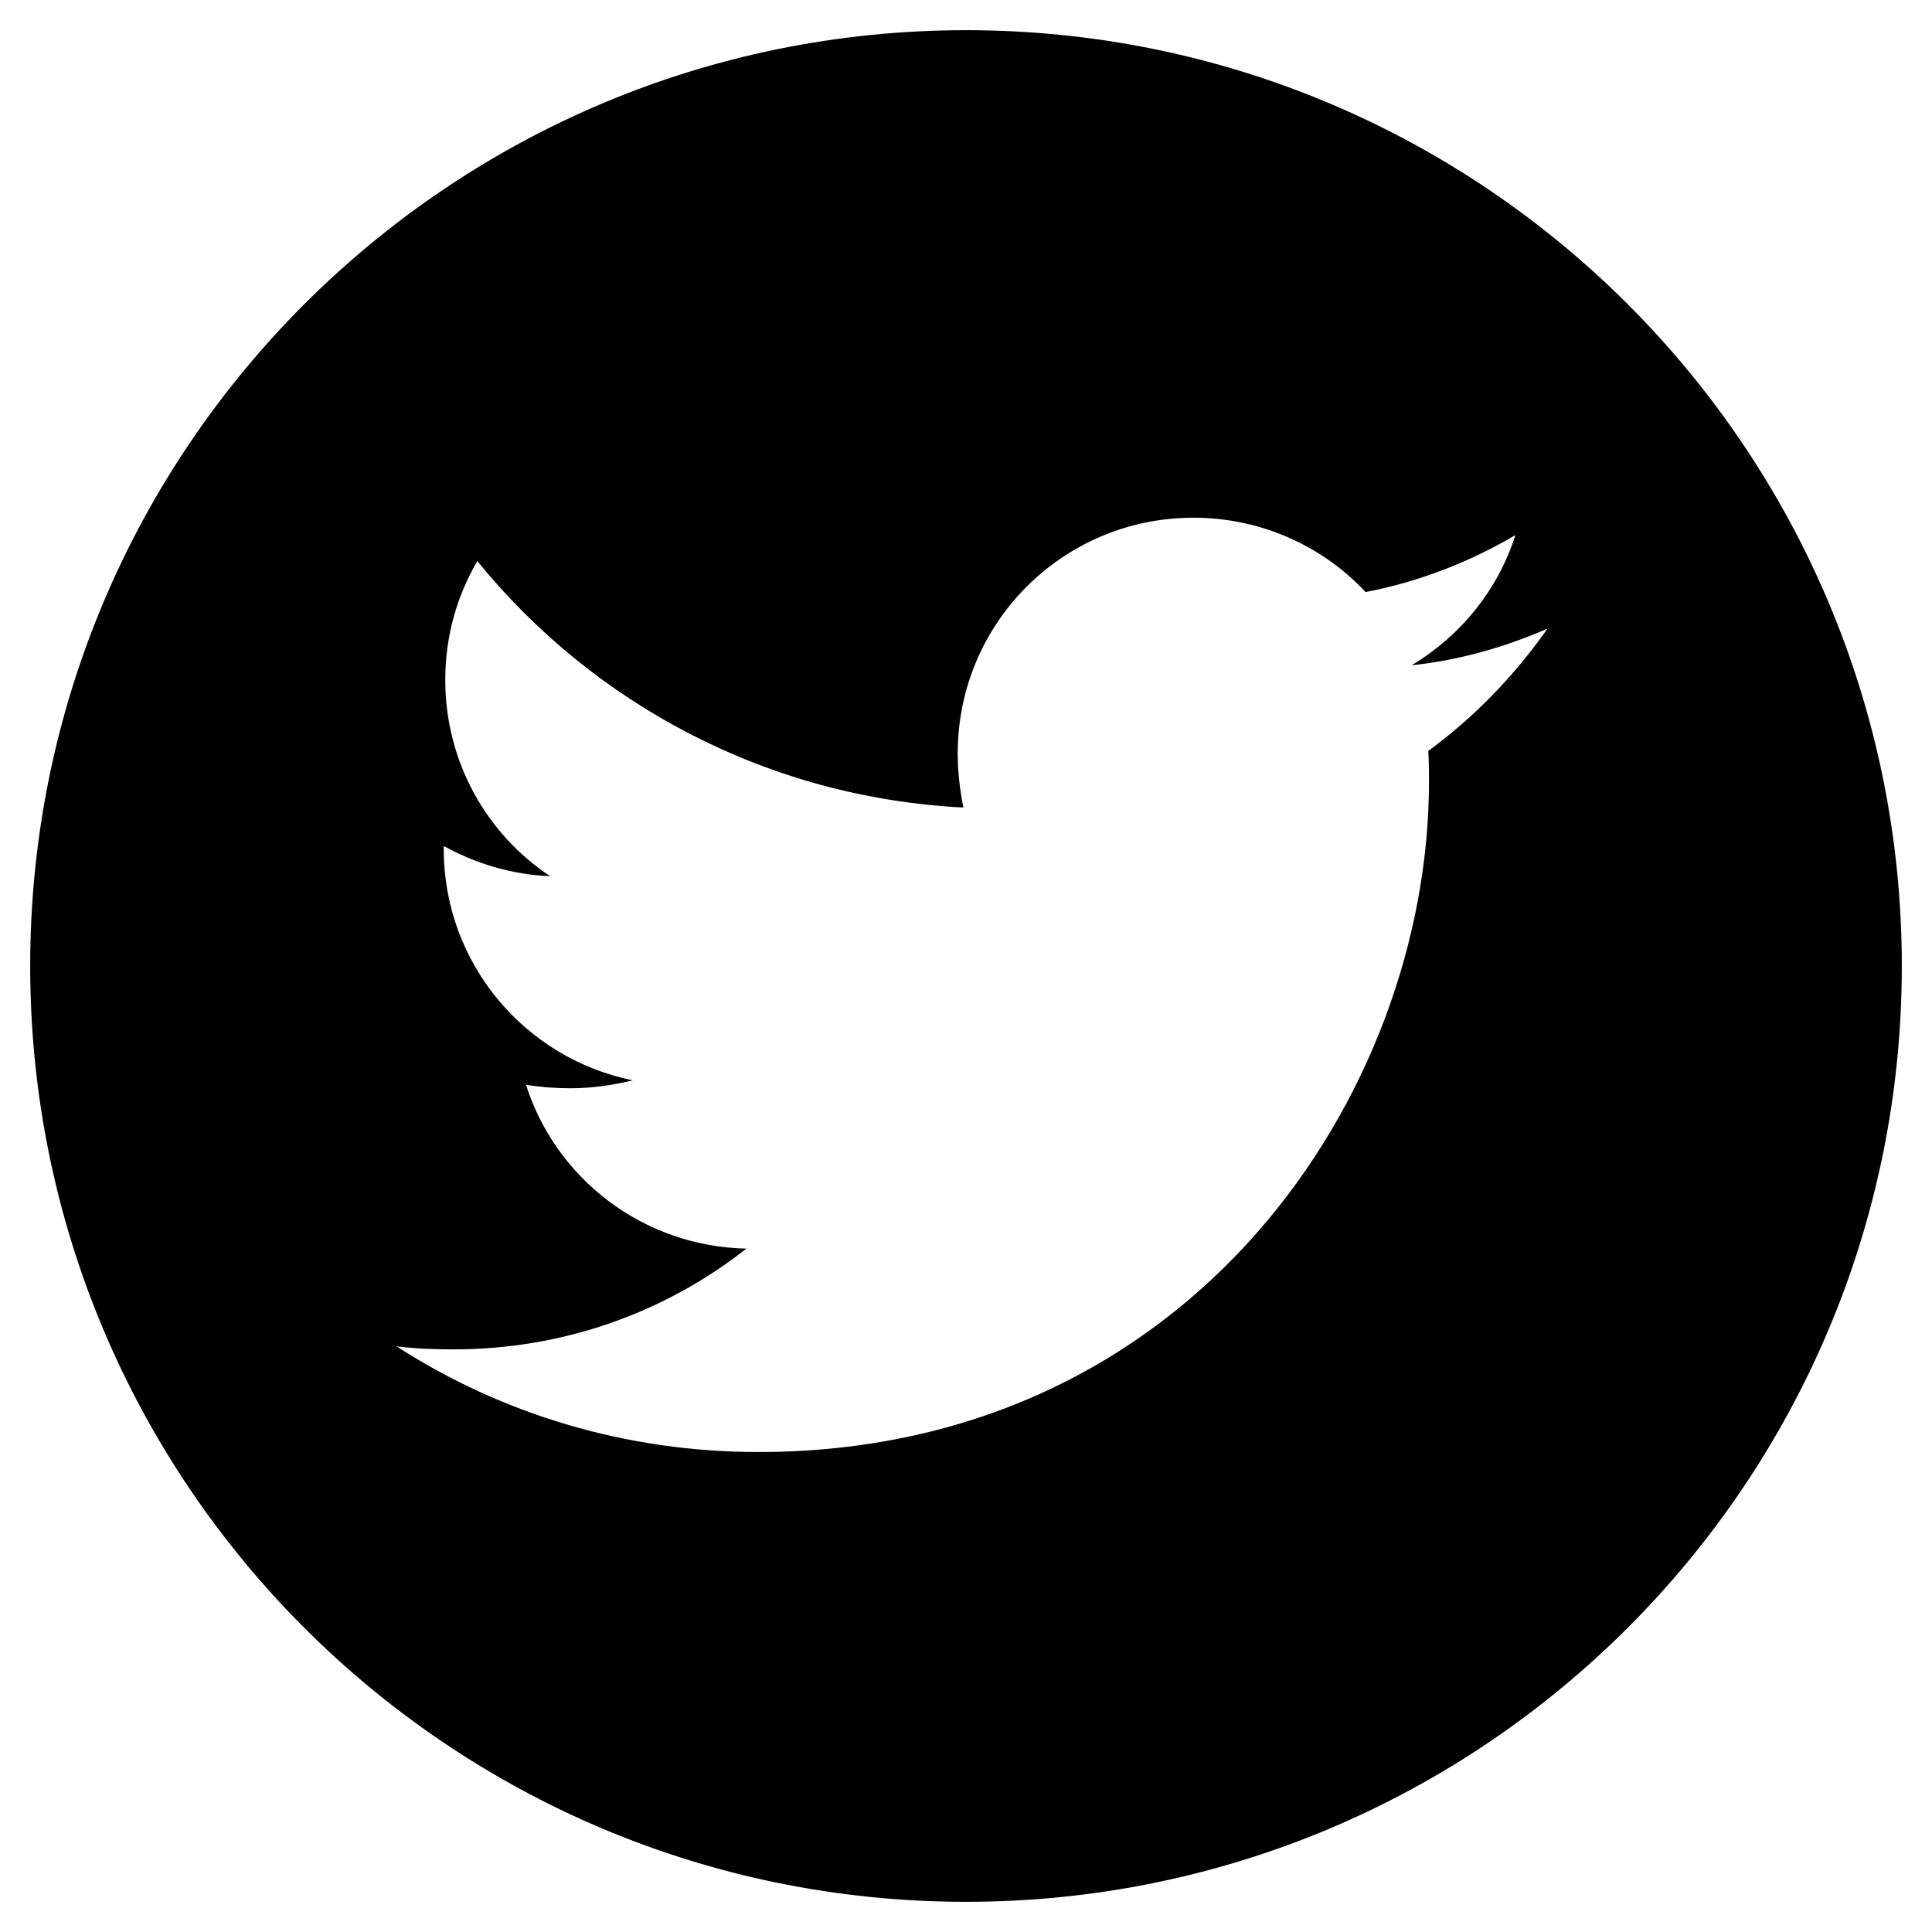
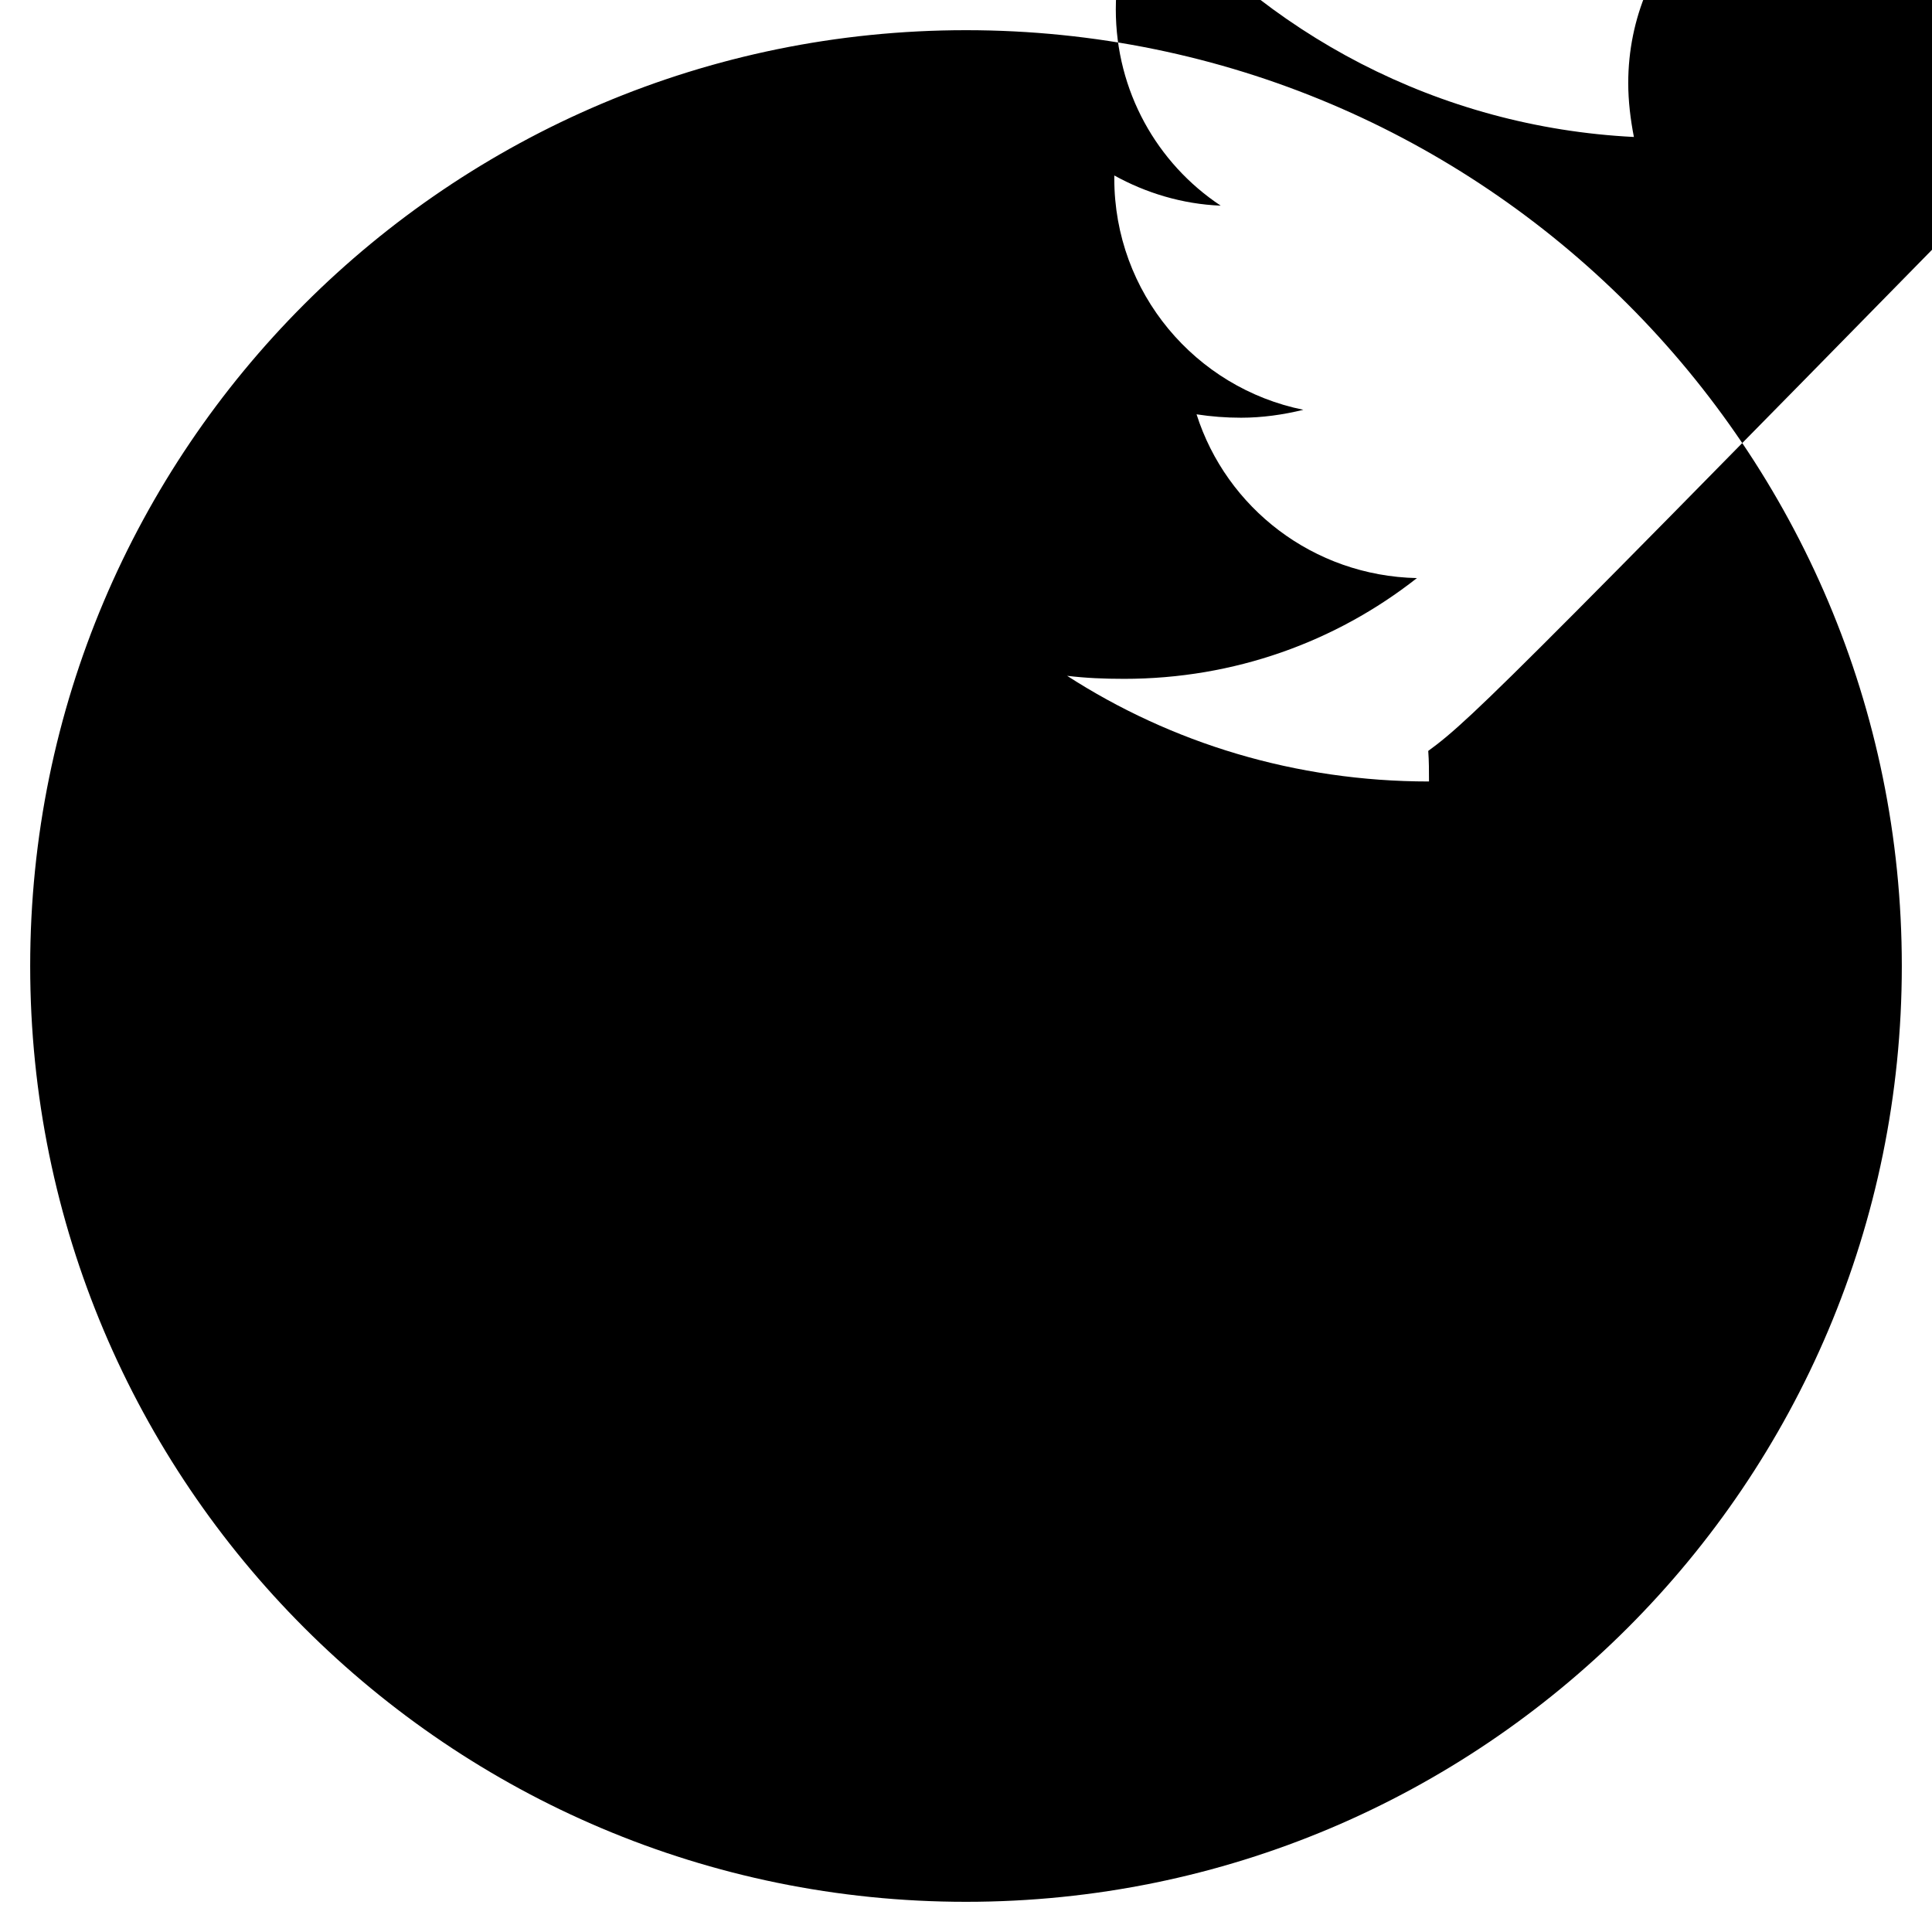
<svg xmlns="http://www.w3.org/2000/svg" version="1.1" id="Warstwa_1" x="0px" y="0px" viewBox="0 0 512 512" style="enable-background:new 0 0 512 512;" xml:space="preserve">
  <g>
-     <path fill="currentColor" d="M256,8C119,8,8,119,8,256s111,248,248,248s248-111,248-248S393,8,256,8z M378.5,199c0.2,2.7,0.2,5.4,0.2,8.1   c0,82.6-62.9,177.7-177.7,177.7c-35.4,0-68.3-10.2-95.9-28c5,0.6,9.8,0.8,15.1,0.8c29.2,0,56.1-9.8,77.6-26.7   c-27.5-0.6-50.5-18.6-58.4-43.4c3.9,0.6,7.8,0.9,11.8,0.9c5.6,0,11.2-0.8,16.5-2.1c-28.6-5.8-50.1-31-50.1-61.3v-0.8   c8.3,4.6,18,7.6,28.2,8c-16.9-11.2-27.8-30.4-27.8-52c0-11.6,3.1-22.3,8.5-31.5c30.8,37.9,77,62.7,128.8,65.3   c-0.9-4.6-1.5-9.5-1.5-14.3c0-34.5,27.8-62.5,62.5-62.5c18,0,34.3,7.6,45.6,19.7c14.1-2.7,27.7-8,39.7-15.1   c-4.6,14.5-14.5,26.7-27.5,34.5c12.6-1.3,24.7-4.8,36-9.7C401.3,179.1,390.7,190.1,378.5,199z" />
+     <path fill="currentColor" d="M256,8C119,8,8,119,8,256s111,248,248,248s248-111,248-248S393,8,256,8z M378.5,199c0.2,2.7,0.2,5.4,0.2,8.1   c-35.4,0-68.3-10.2-95.9-28c5,0.6,9.8,0.8,15.1,0.8c29.2,0,56.1-9.8,77.6-26.7   c-27.5-0.6-50.5-18.6-58.4-43.4c3.9,0.6,7.8,0.9,11.8,0.9c5.6,0,11.2-0.8,16.5-2.1c-28.6-5.8-50.1-31-50.1-61.3v-0.8   c8.3,4.6,18,7.6,28.2,8c-16.9-11.2-27.8-30.4-27.8-52c0-11.6,3.1-22.3,8.5-31.5c30.8,37.9,77,62.7,128.8,65.3   c-0.9-4.6-1.5-9.5-1.5-14.3c0-34.5,27.8-62.5,62.5-62.5c18,0,34.3,7.6,45.6,19.7c14.1-2.7,27.7-8,39.7-15.1   c-4.6,14.5-14.5,26.7-27.5,34.5c12.6-1.3,24.7-4.8,36-9.7C401.3,179.1,390.7,190.1,378.5,199z" />
  </g>
</svg>